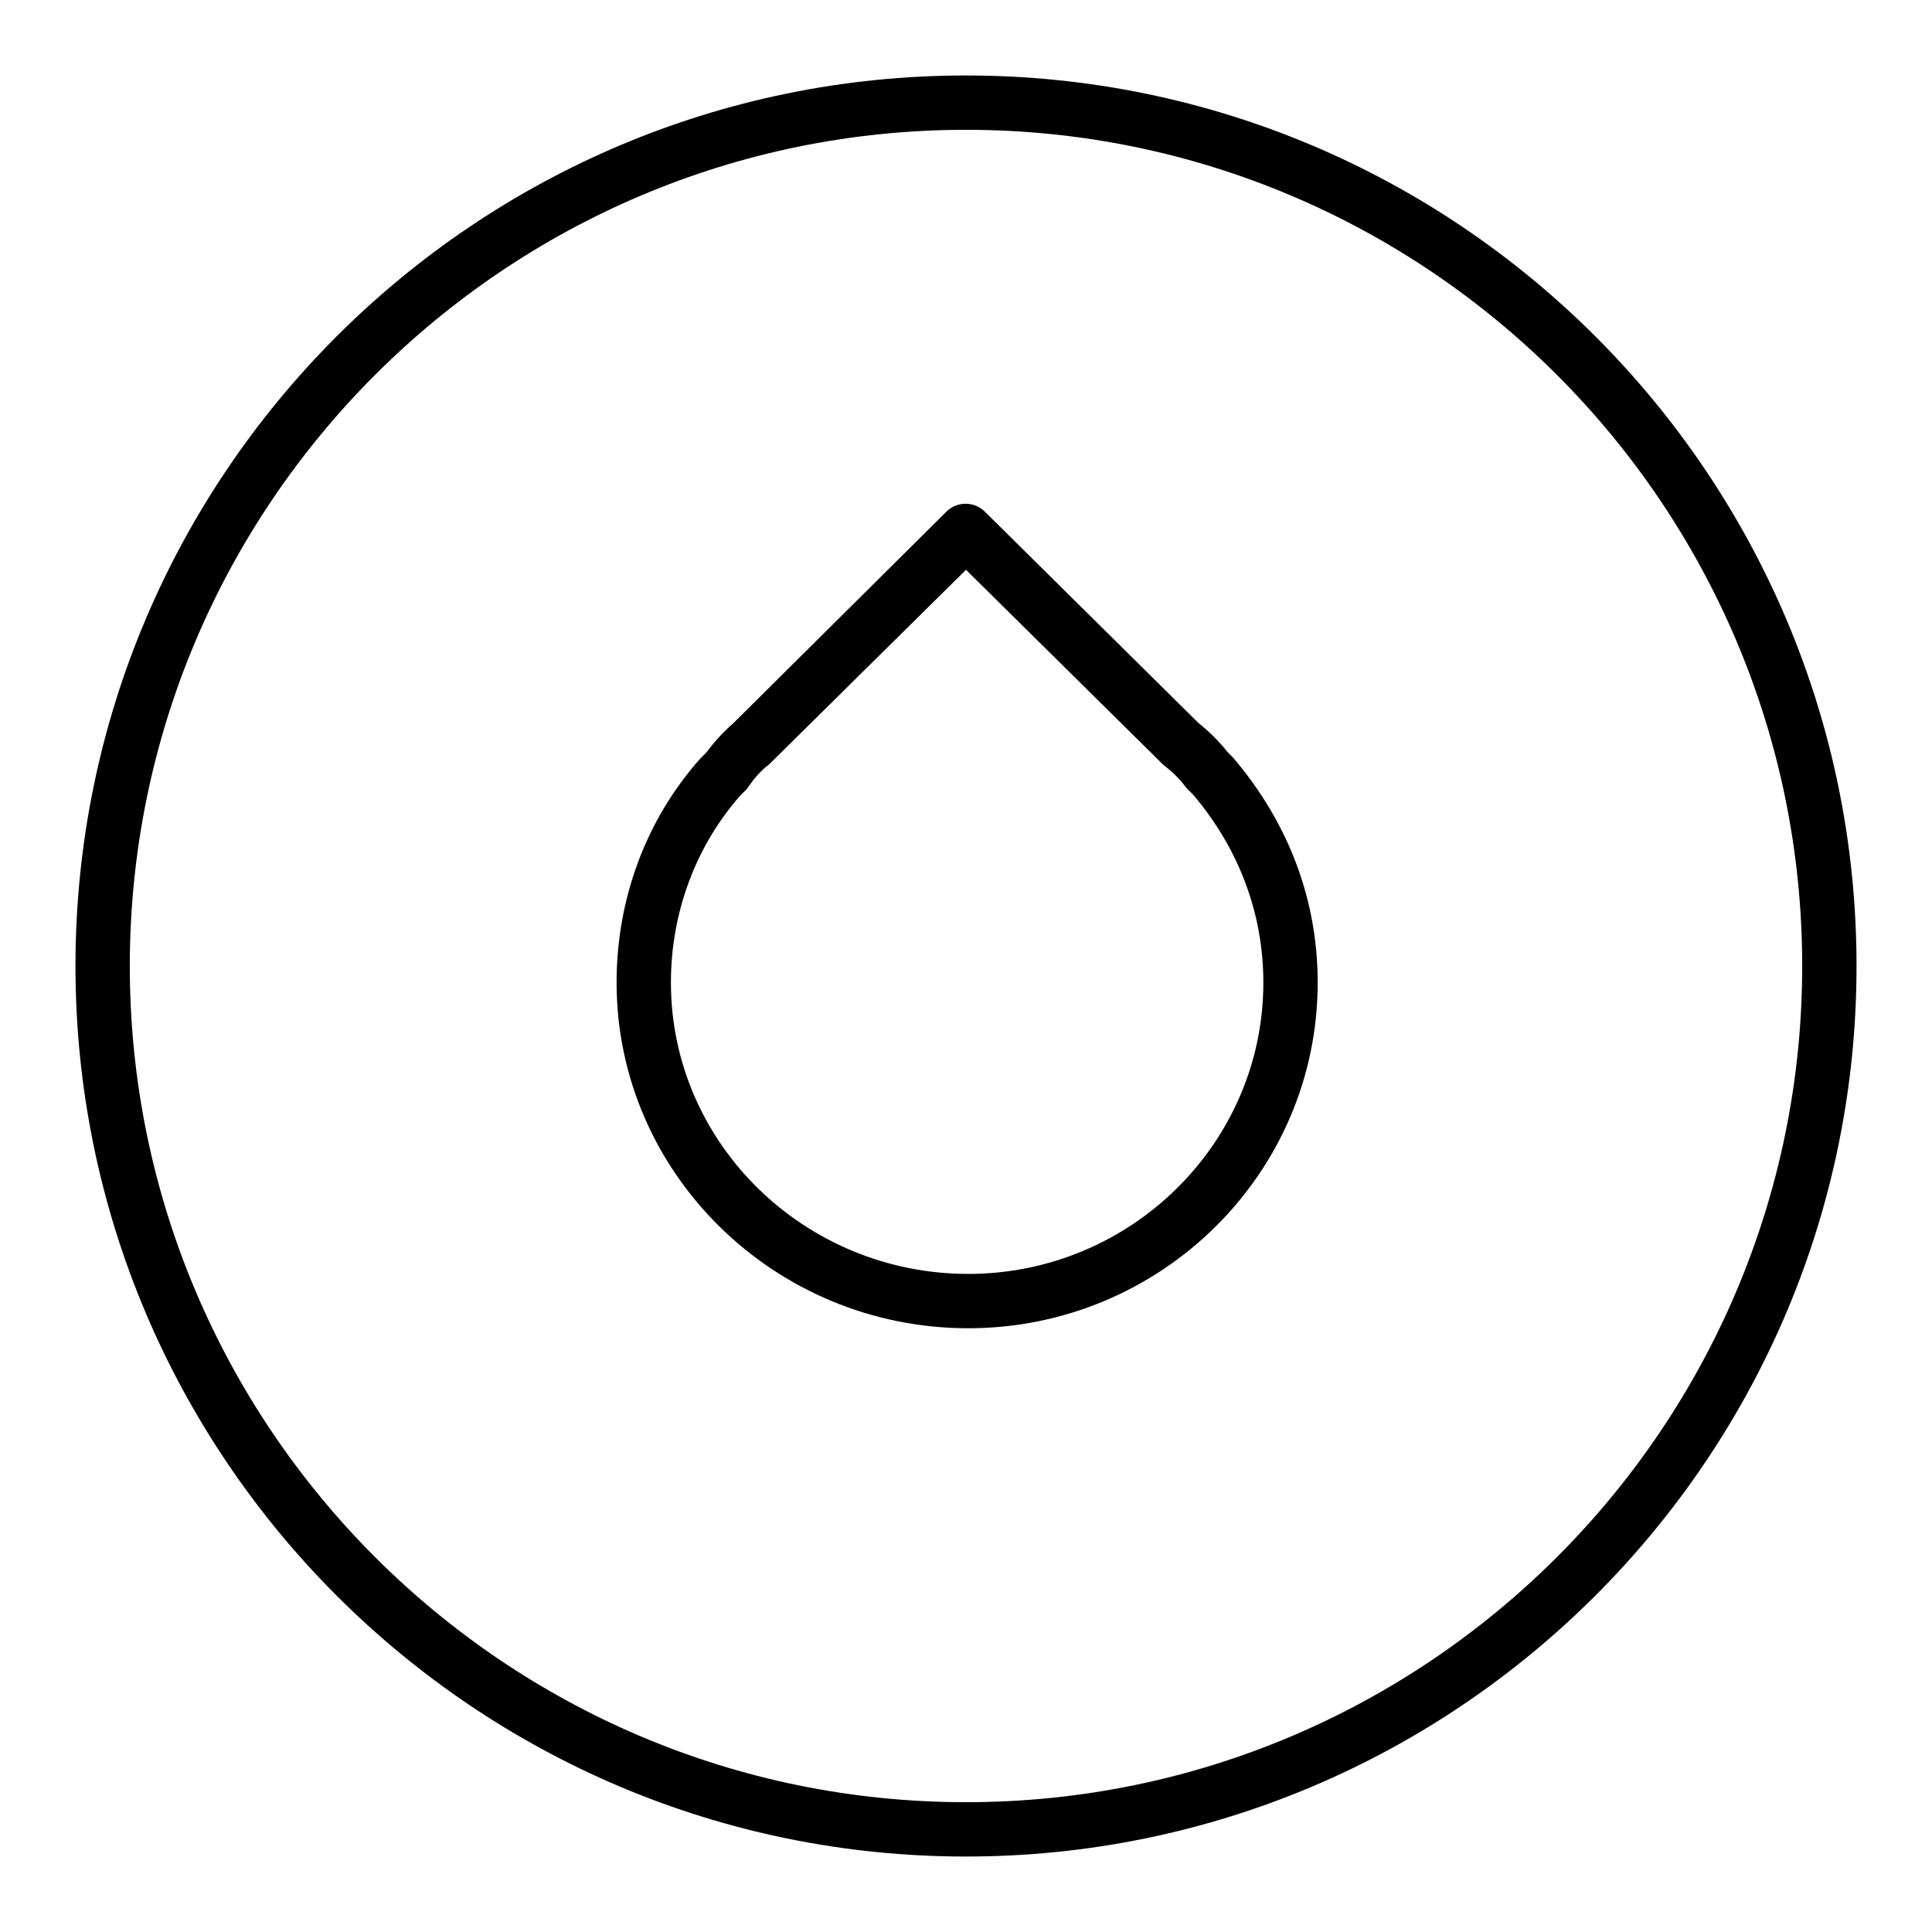
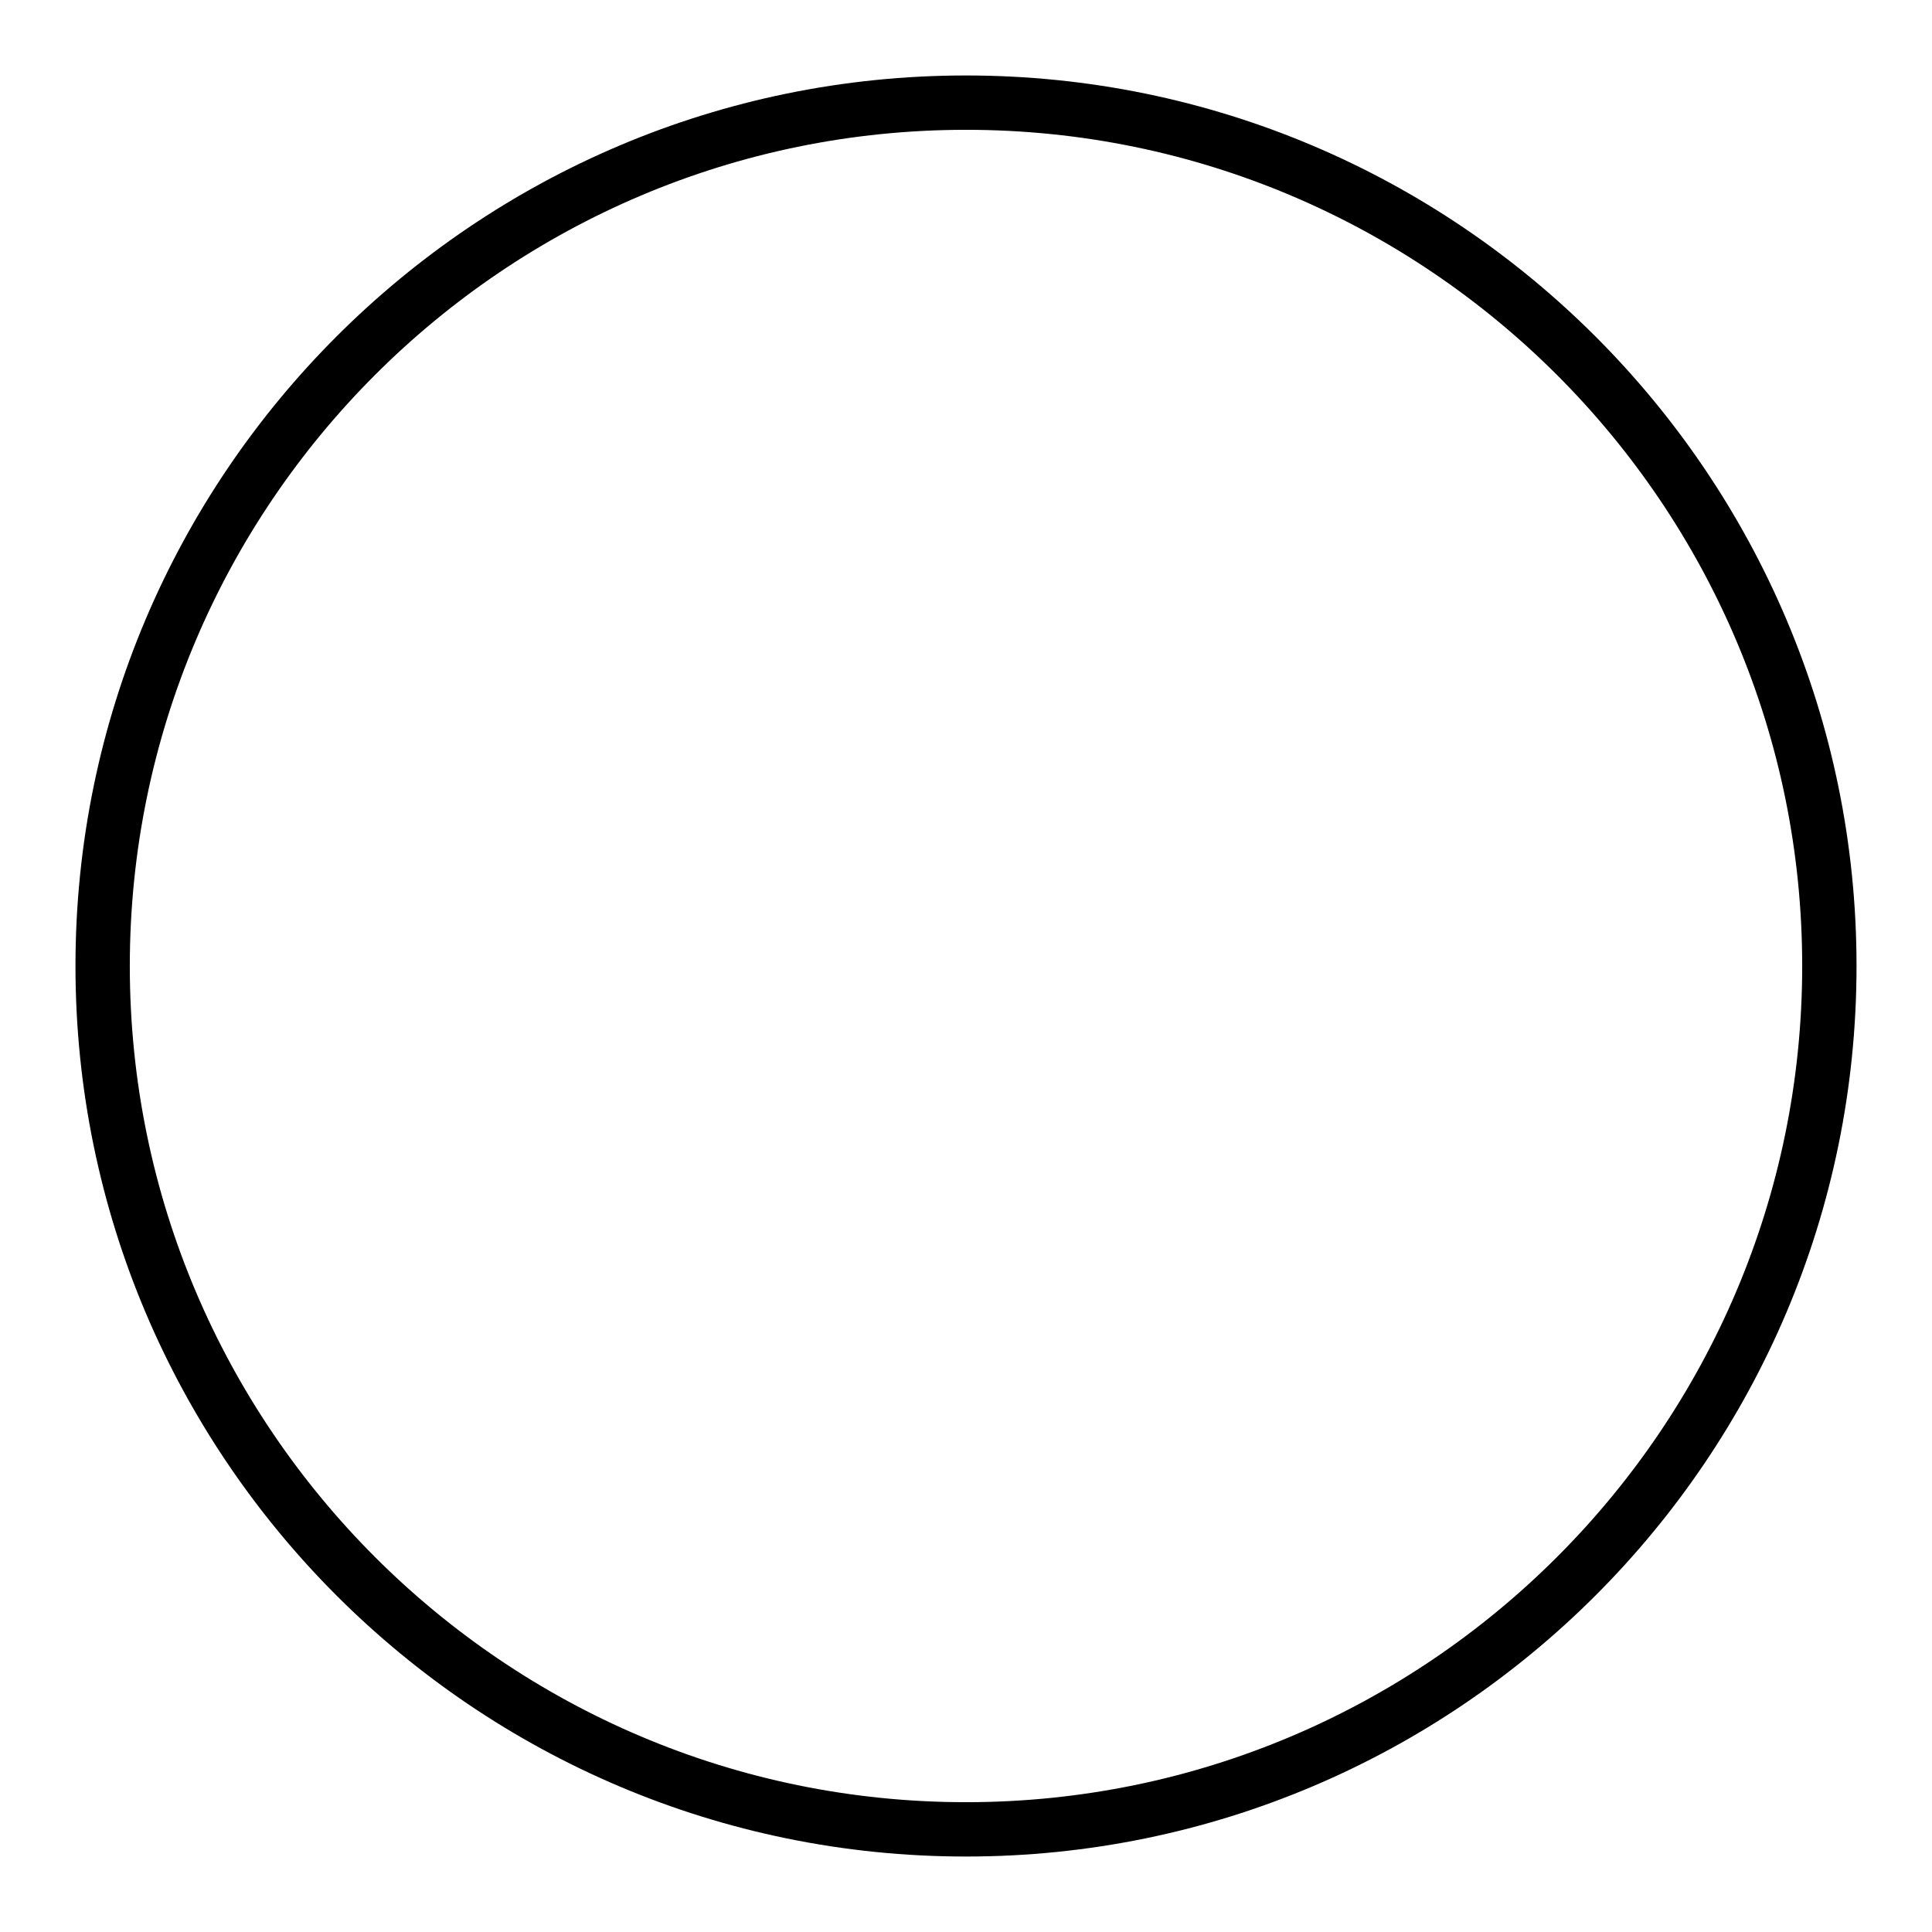
<svg xmlns="http://www.w3.org/2000/svg" version="1.1" x="0px" y="0px" viewBox="0 0 256 256" enable-background="new 0 0 256 256" xml:space="preserve">
  <g>
    <g>
-       <path fill="#000000" d="M162.7,99.7c-1.2-1.5-2.4-2.7-3.9-3.9l-28.3-28c-1.4-1.4-3.7-1.4-5.1,0l-28.2,28c-1.5,1.3-2.7,2.7-3.6,3.9l-0.8,0.8c-7.2,8.1-11.1,18.6-11.1,29.7c0,25.2,20.9,45.8,46.6,45.8c25.5,0,46.3-20.5,46.3-45.8c0-10.9-3.8-21.1-11.2-29.8L162.7,99.7z M128.3,168.8c-21.7,0-39.4-17.3-39.4-38.6c0-9.3,3.3-18.1,9.2-24.8l0.8-0.8c0.1-0.1,0.2-0.2,0.3-0.4c0.7-1,1.6-2.1,2.7-2.9c0.1-0.1,0.2-0.2,0.3-0.3L128,75.5l25.9,25.6c0.1,0.1,0.2,0.2,0.3,0.3c1.2,0.9,2.1,1.8,3,3c0.1,0.1,0.2,0.2,0.3,0.3l0.6,0.6c6.1,7.2,9.3,15.8,9.3,24.9C167.4,151.5,149.8,168.8,128.3,168.8z" />
      <path fill="#000000" d="M128,10C62.9,10,10,62.9,10,128c0,65.1,52.9,118,118,118c65.1,0,118-52.9,118-118C246,62.9,193.1,10,128,10z M128,238.8c-61.1,0-110.8-49.7-110.8-110.8C17.2,66.9,66.9,17.2,128,17.2c61.1,0,110.8,49.7,110.8,110.8C238.8,189.1,189.1,238.8,128,238.8z" />
    </g>
  </g>
</svg>